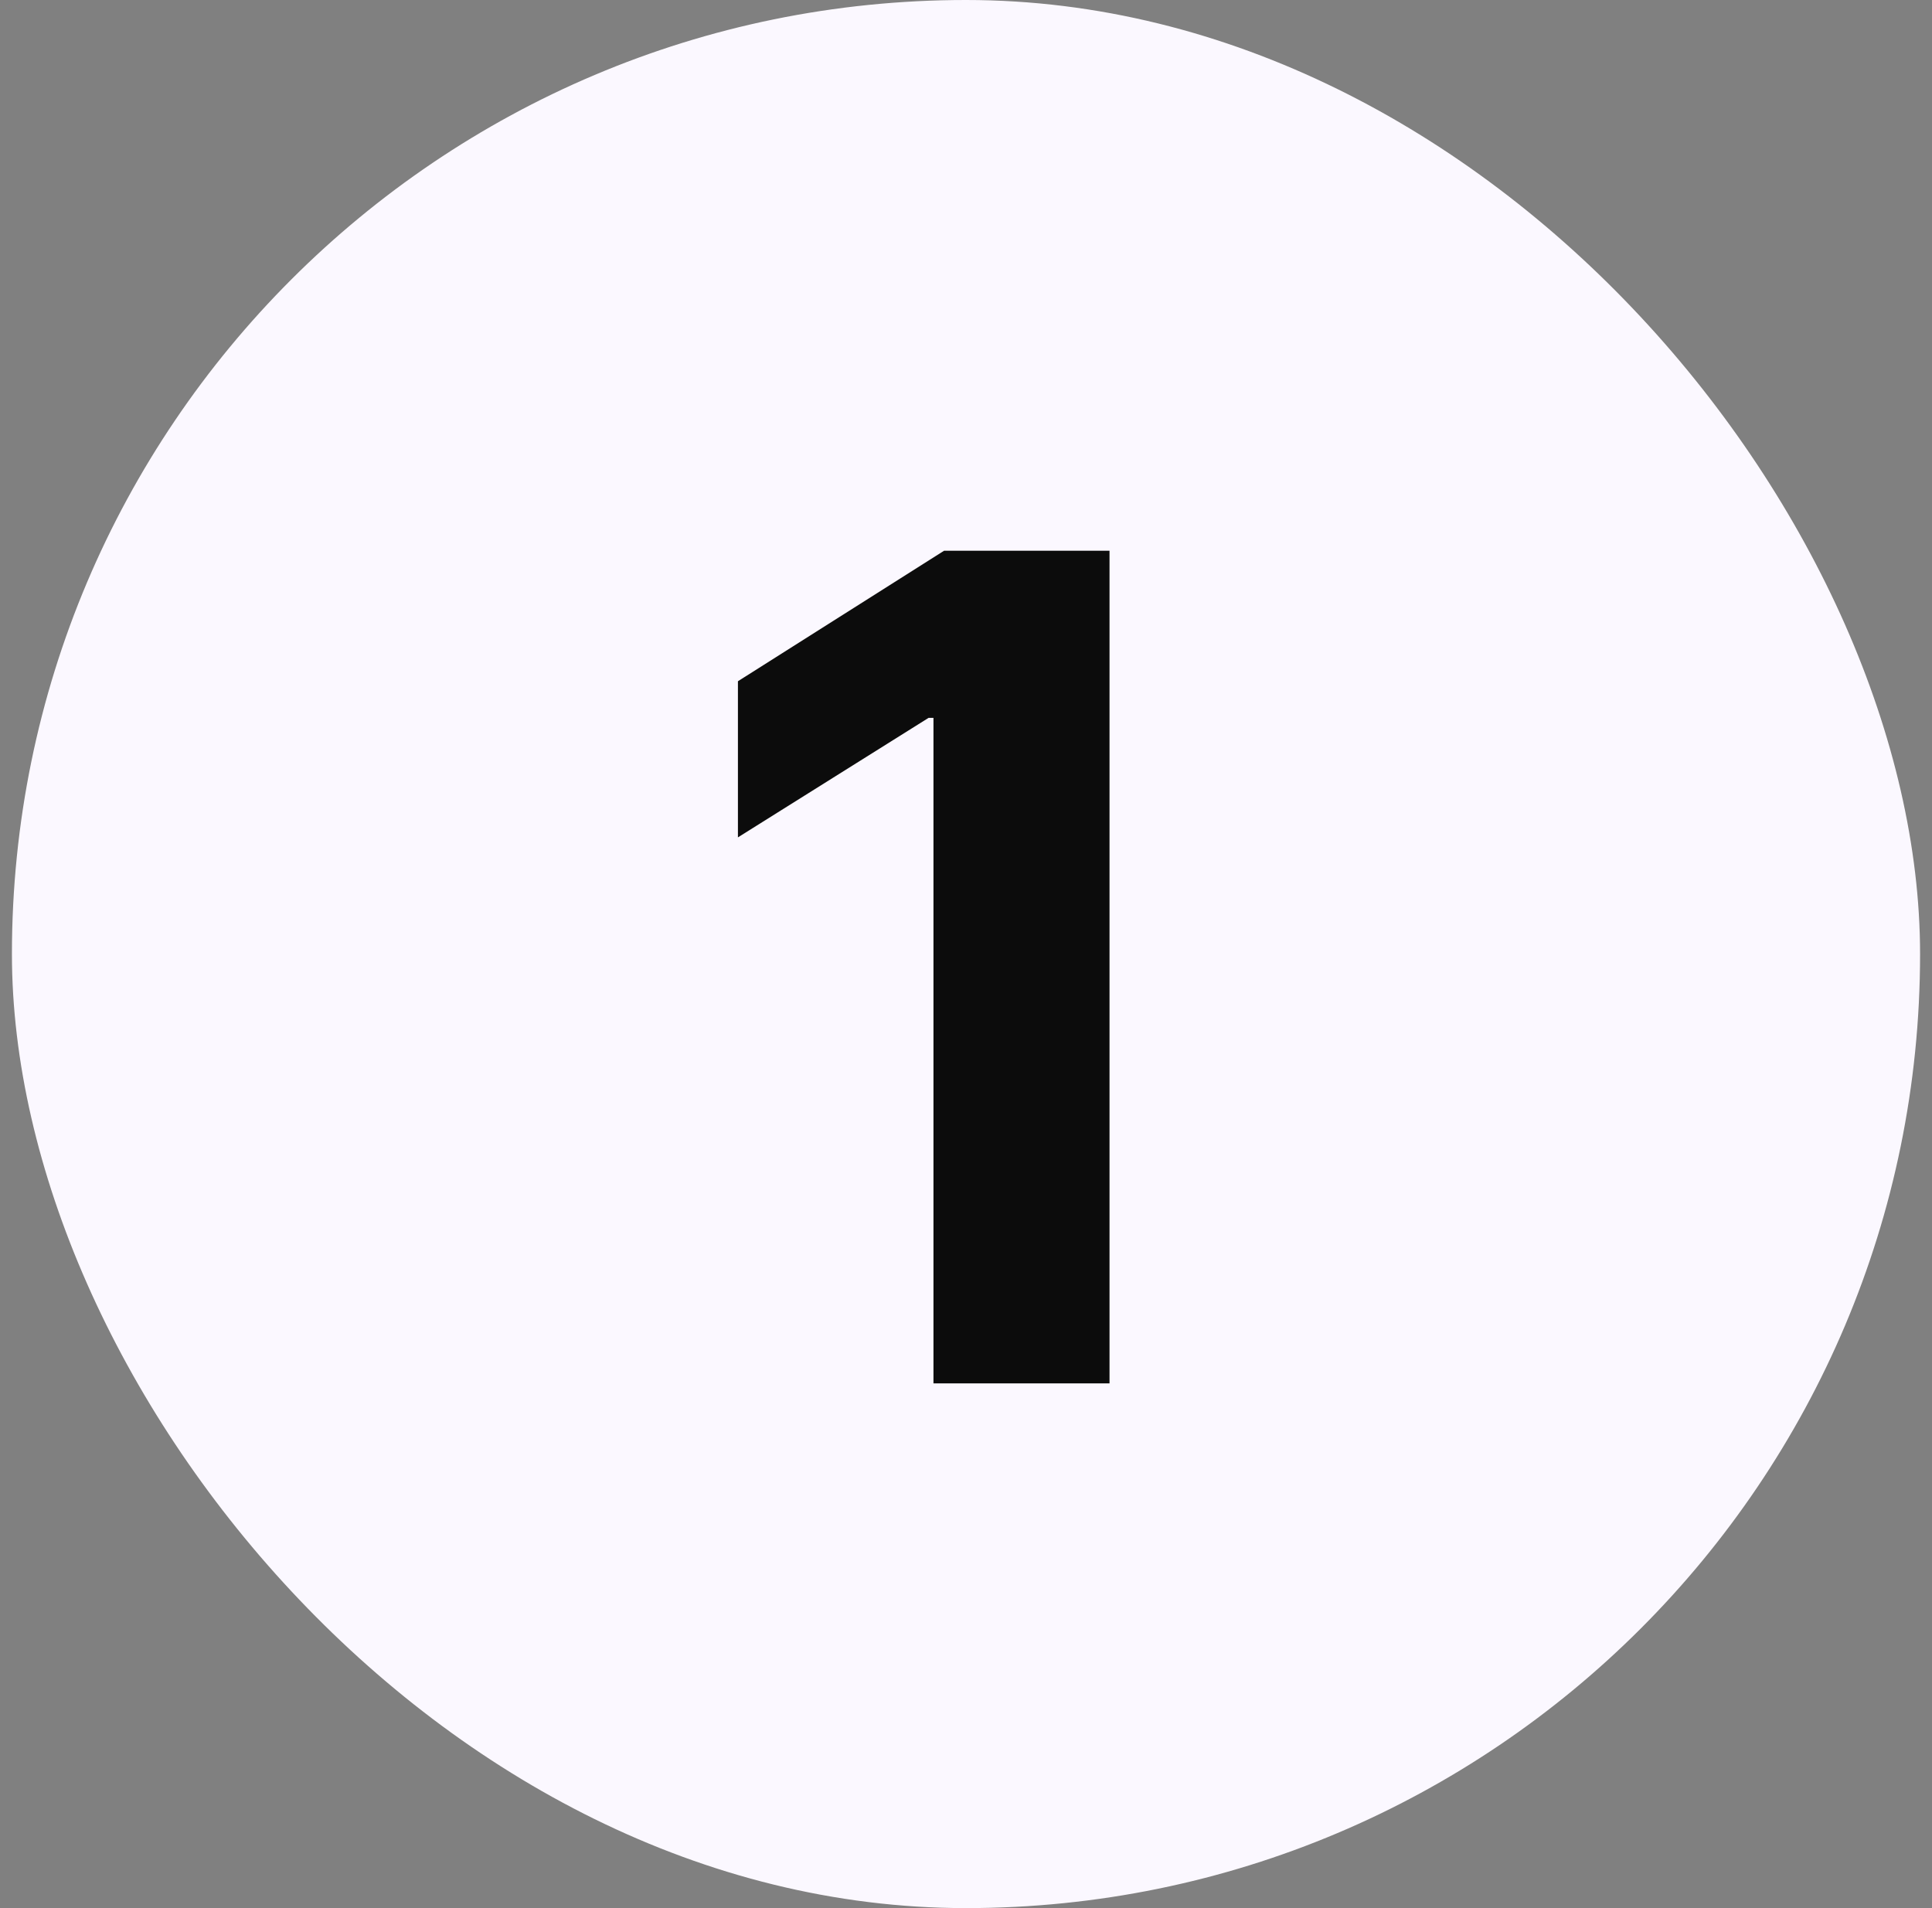
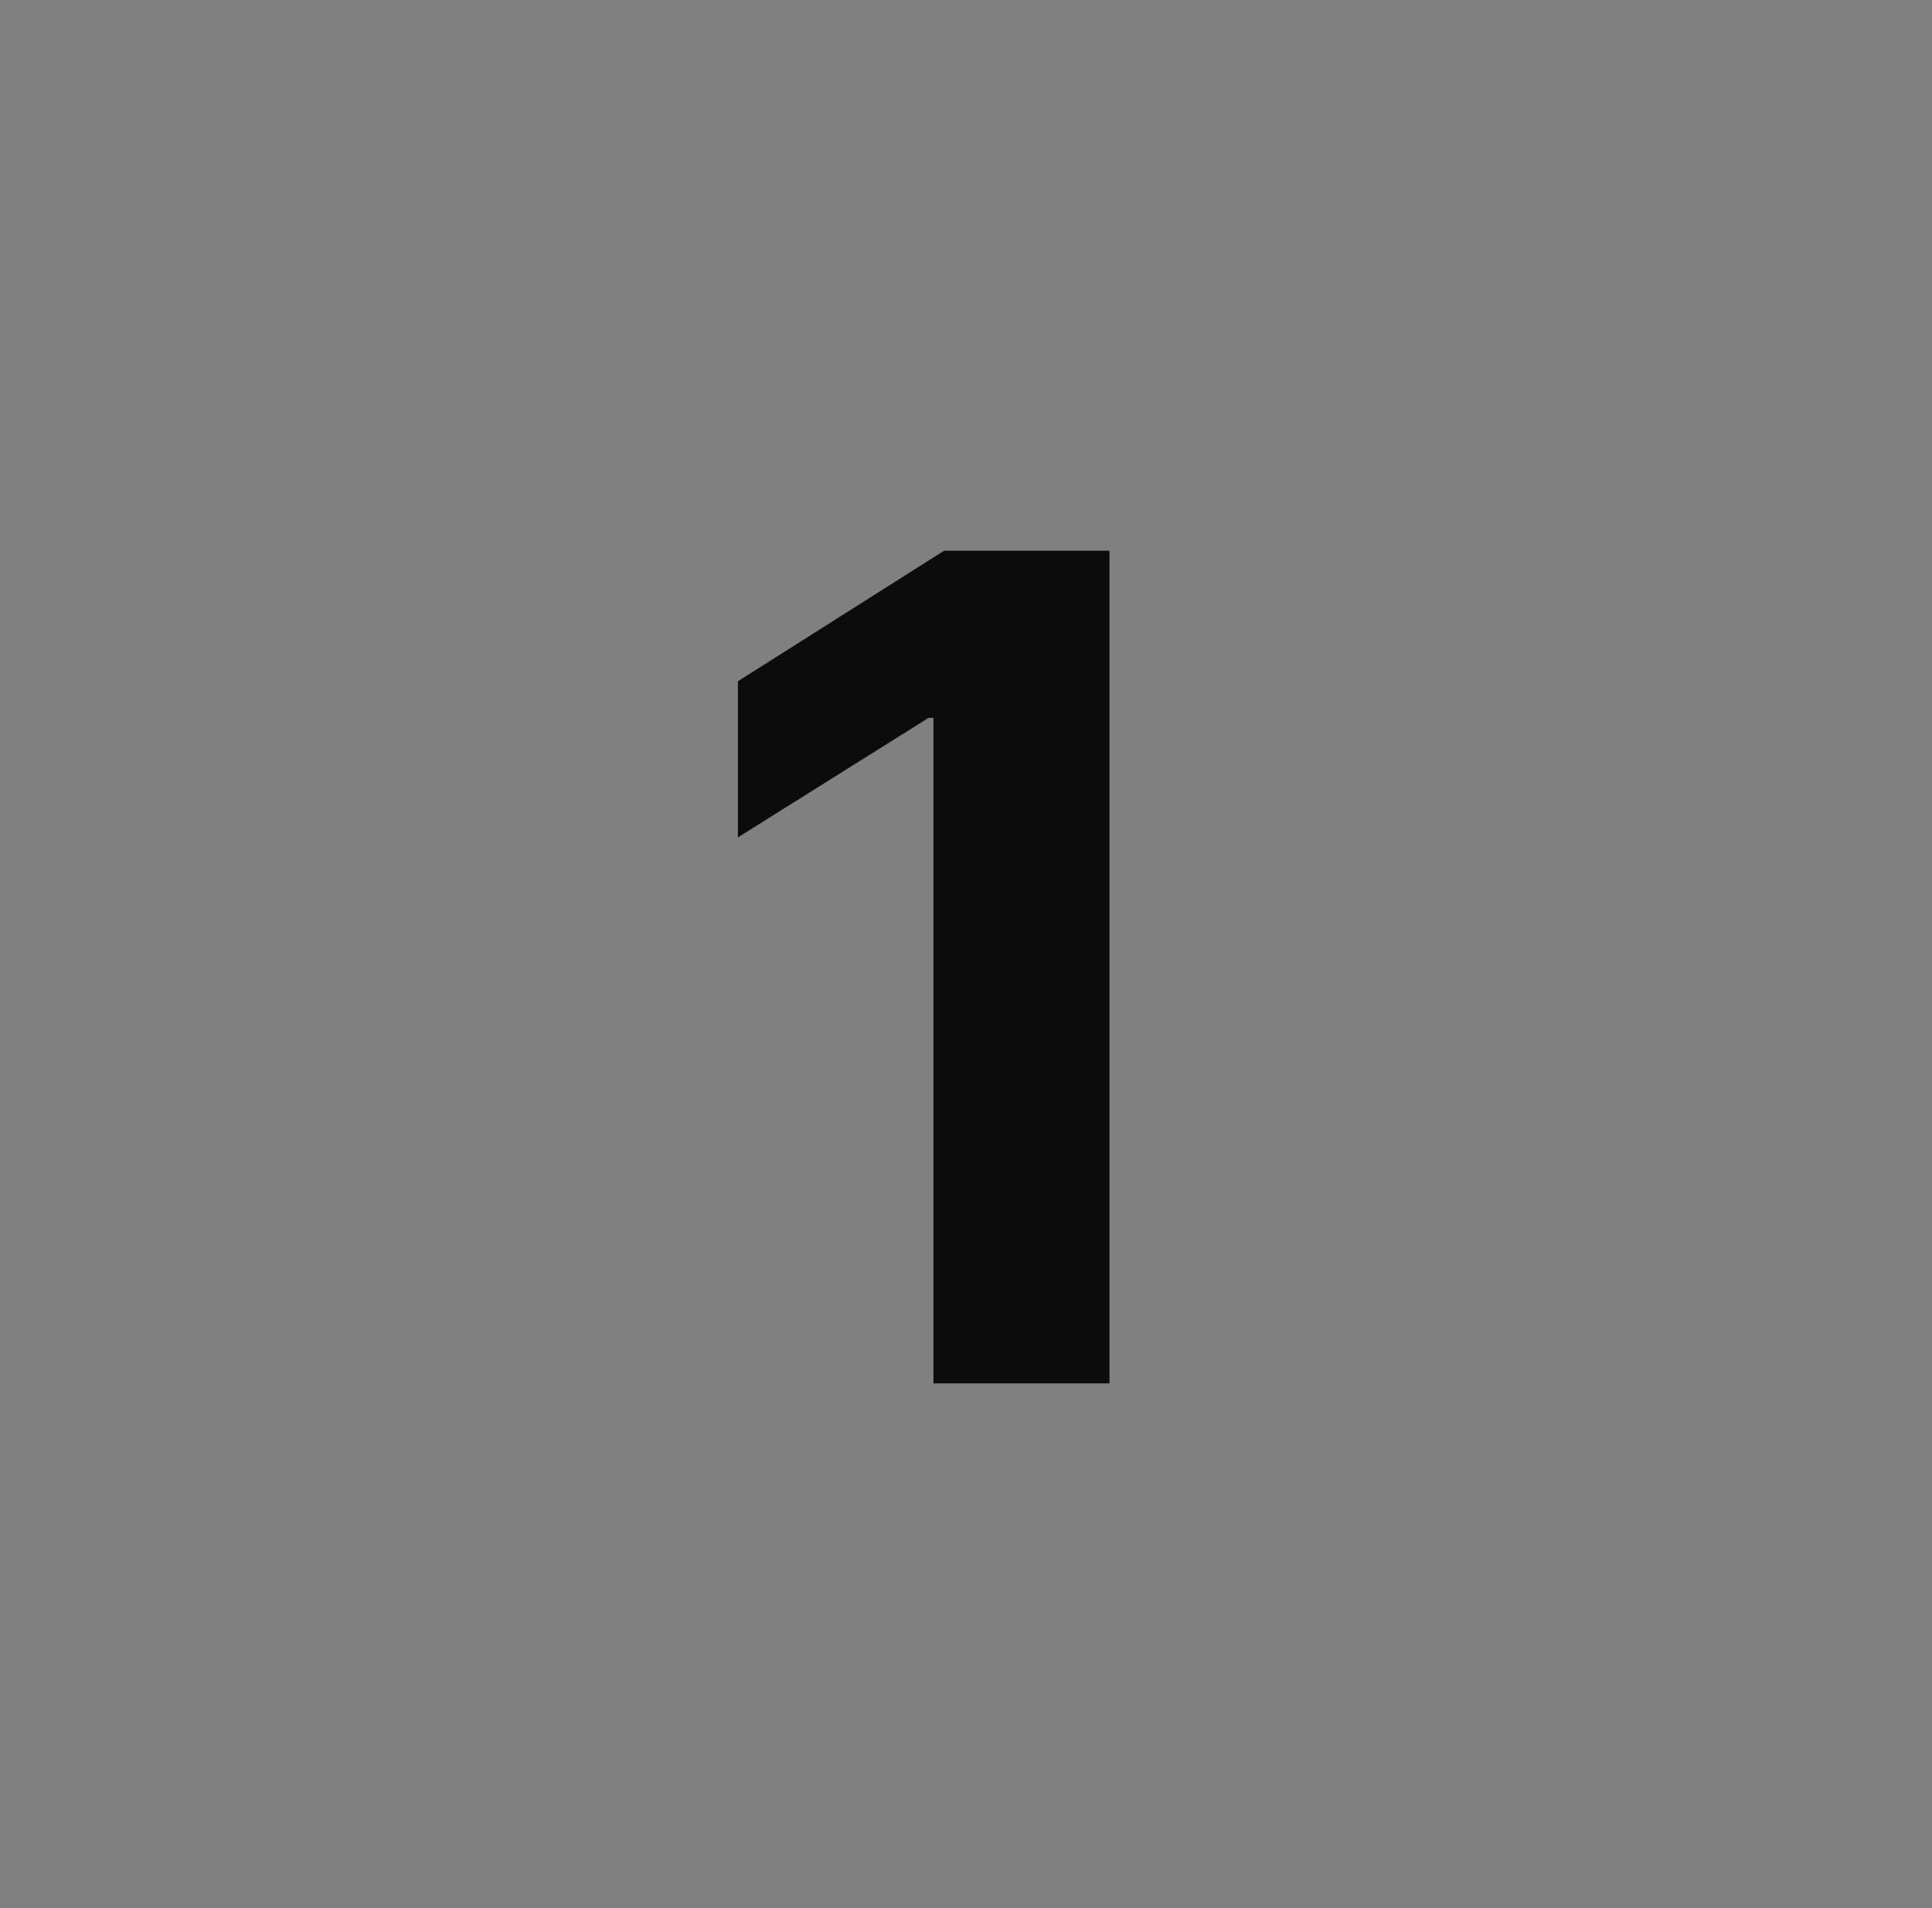
<svg xmlns="http://www.w3.org/2000/svg" width="81" height="80" viewBox="0 0 81 80" fill="none">
  <rect x="0" y="0" width="81" height="80" fill="#808080" stroke="none" />
-   <rect x="0.5" width="80" height="80" rx="40" fill="#FBF8FF" />
  <path d="M46.517 23.091V58H39.136V30.097H38.932L30.938 35.108V28.562L39.58 23.091H46.517Z" fill="#0C0C0C" />
</svg>